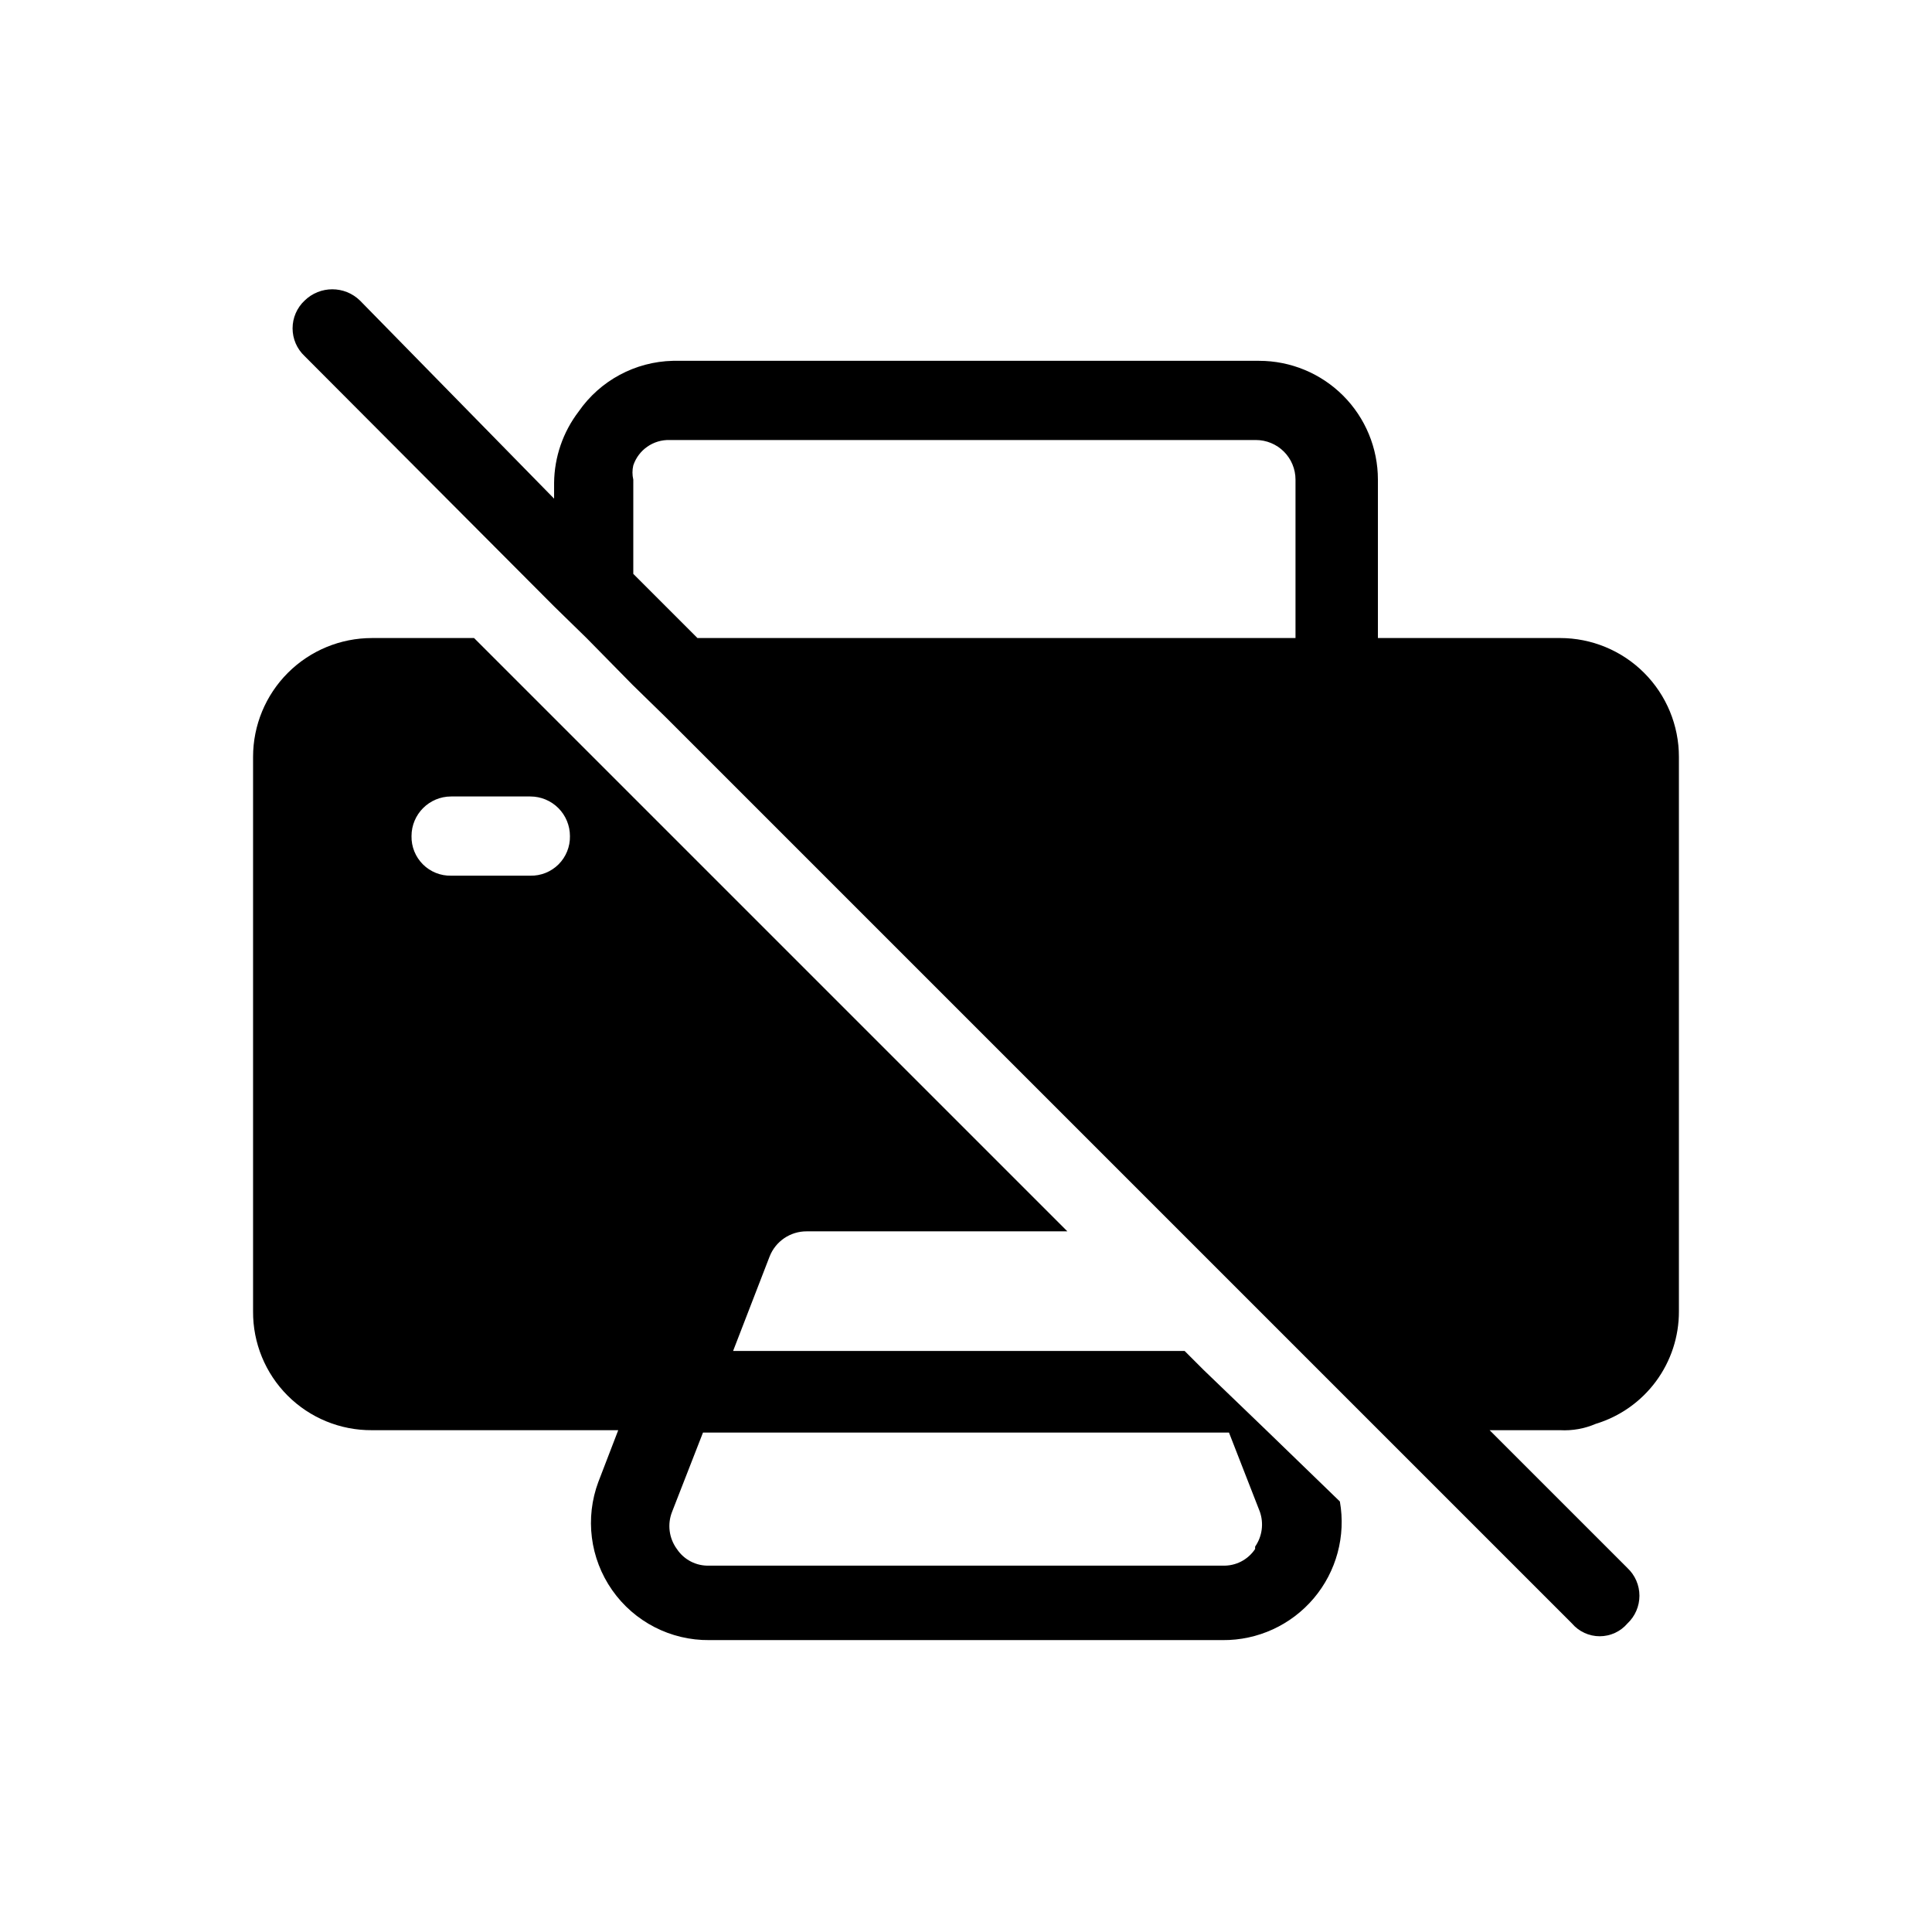
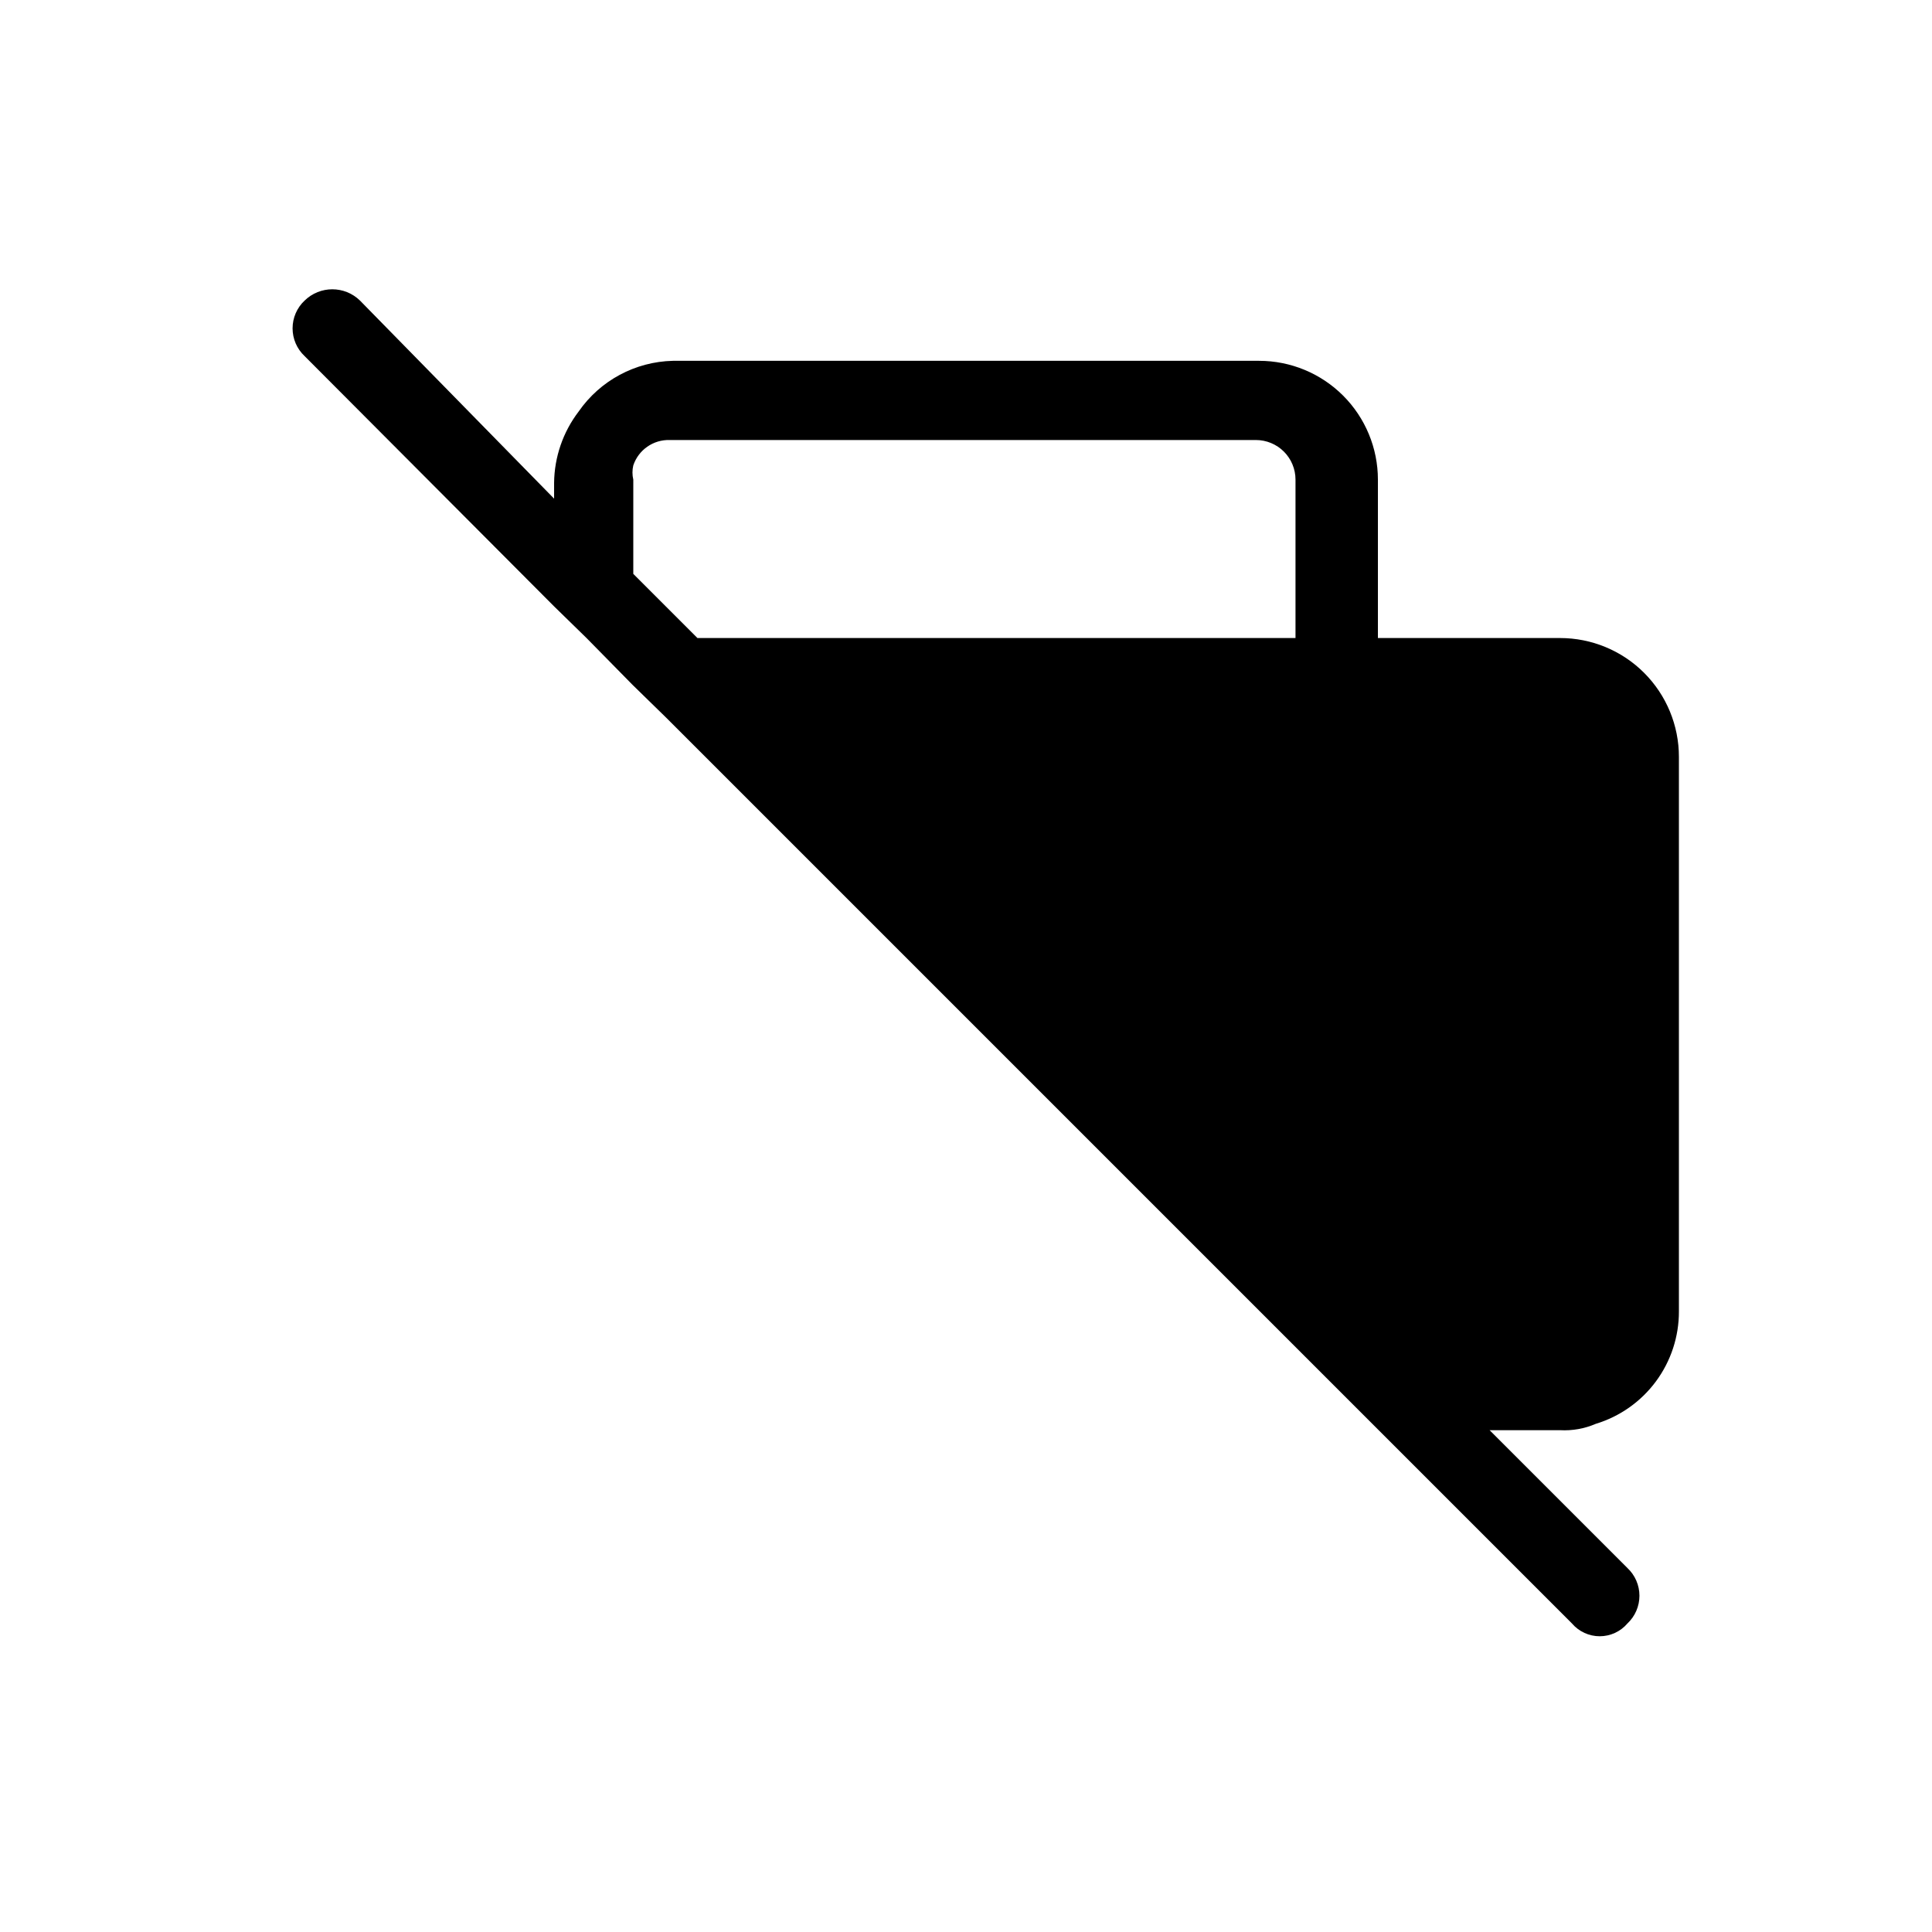
<svg xmlns="http://www.w3.org/2000/svg" fill="#000000" width="800px" height="800px" version="1.1" viewBox="144 144 512 512">
  <g>
    <path d="m557.44 313.09h-48.281v-41.984c0-8.348-3.316-16.359-9.223-22.266-5.902-5.902-13.914-9.219-22.266-9.219h-155.34c-9.996 0.227-19.281 5.219-24.98 13.434-4.148 5.43-6.434 12.059-6.508 18.891v4.199l-51.43-52.48c-4.082-4-10.613-4-14.695 0-2.031 1.906-3.18 4.566-3.18 7.348 0 2.785 1.148 5.441 3.18 7.348l66.125 66.336 8.605 8.398 12.176 12.387 8.816 8.605 240.15 240.15c1.836 2.148 4.523 3.387 7.348 3.387 2.828 0 5.516-1.238 7.348-3.387 2.031-1.906 3.184-4.566 3.184-7.348 0-2.785-1.152-5.445-3.184-7.348l-36.527-36.527h18.684c3.238 0.176 6.473-0.398 9.449-1.68 6.387-1.941 11.984-5.887 15.953-11.254 3.969-5.371 6.106-11.875 6.086-18.555v-146.95c0-8.352-3.316-16.359-9.223-22.266-5.902-5.902-13.914-9.223-22.266-9.223zm-245.61-41.984c-0.293-1.242-0.293-2.535 0-3.777 1.387-4.121 5.309-6.852 9.656-6.719h155.34c2.785 0 5.453 1.109 7.422 3.074 1.969 1.969 3.074 4.641 3.074 7.422v41.984h-158.49l-17.004-17.004z" />
-     <path d="m479.56 523.01-16.582-15.953-5.039-5.039h-119.66l9.656-24.98c1.574-4.074 5.5-6.746 9.867-6.719h69.062l-157.23-157.23h-27.078c-8.352 0-16.359 3.32-22.266 9.223-5.906 5.906-9.223 13.914-9.223 22.266v146.95c-0.059 8.367 3.242 16.41 9.16 22.328 5.918 5.918 13.961 9.215 22.328 9.16h65.285l-5.246 13.645h-0.004c-3.598 9.594-2.238 20.34 3.637 28.734s15.508 13.352 25.754 13.25h136.03c9.297 0.082 18.148-3.981 24.152-11.078 6.004-7.102 8.539-16.504 6.918-25.656zm-184.52-157.44c0.059 2.801-1.031 5.504-3.012 7.488-1.98 1.98-4.684 3.066-7.484 3.008h-20.992c-2.801 0.059-5.504-1.027-7.484-3.008-1.984-1.984-3.07-4.688-3.012-7.488 0-5.797 4.699-10.496 10.496-10.496h20.992c2.781 0 5.453 1.105 7.422 3.074s3.074 4.641 3.074 7.422zm181.58 188.93c-1.906 2.871-5.168 4.543-8.609 4.41h-136.03c-3.441 0.133-6.703-1.539-8.605-4.41-2.09-2.856-2.566-6.578-1.262-9.867l8.188-20.992h139.39l8.188 20.992c1.078 3.106 0.613 6.535-1.258 9.238z" />
  </g>
</svg>